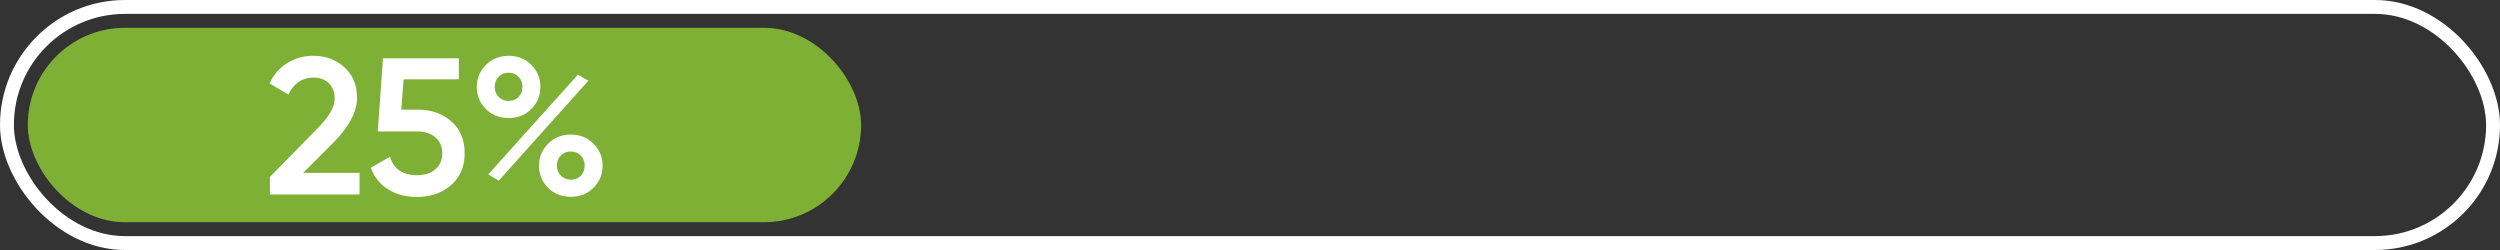
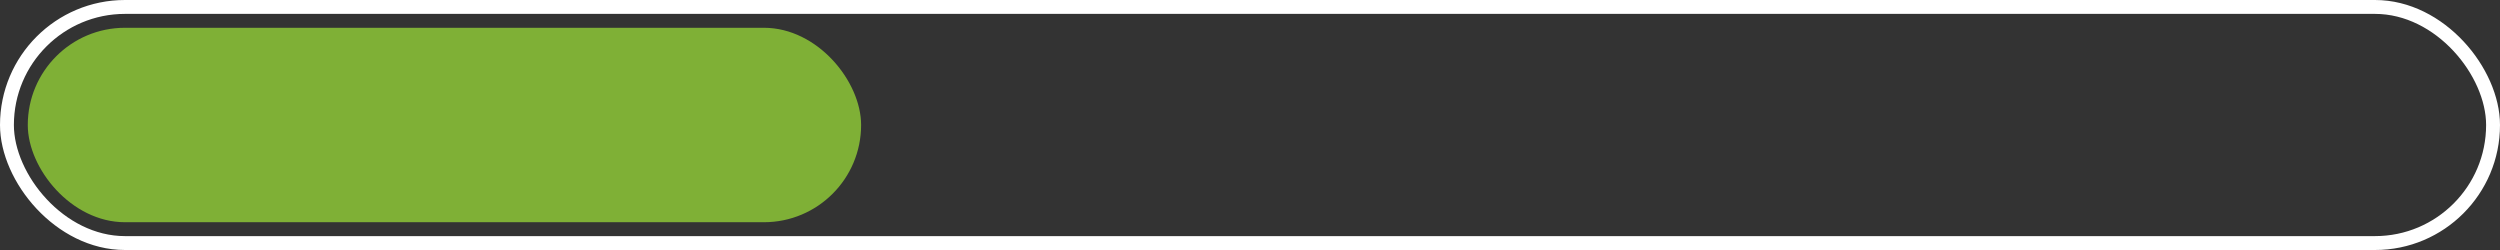
<svg xmlns="http://www.w3.org/2000/svg" width="180" height="18" viewBox="0 0 180 18" fill="none">
  <rect x="0" y="0" width="180" height="18" fill="#333333" stroke="none" />
  <rect x="0.5" y="0.5" width="179" height="17" rx="8.5" stroke="white" />
  <rect x="2" y="2" width="60" height="14" rx="7" fill="#7FB036" />
-   <path d="M25.888 14H19.434V12.74L22.85 9.254C23.681 8.423 24.096 7.705 24.096 7.098C24.096 6.631 23.956 6.263 23.676 5.992C23.396 5.721 23.032 5.586 22.584 5.586C21.763 5.586 21.156 5.992 20.764 6.804L19.406 6.006C19.705 5.362 20.134 4.872 20.694 4.536C21.254 4.191 21.879 4.018 22.57 4.018C23.438 4.018 24.175 4.289 24.782 4.83C25.398 5.381 25.706 6.118 25.706 7.042C25.706 8.031 25.151 9.095 24.04 10.234L21.828 12.446H25.888V14ZM28.891 7.896H30.123C31.057 7.896 31.845 8.176 32.489 8.736C33.133 9.287 33.455 10.052 33.455 11.032C33.455 12.012 33.124 12.782 32.461 13.342C31.808 13.902 30.996 14.182 30.025 14.182C29.232 14.182 28.541 14 27.953 13.636C27.365 13.272 26.945 12.754 26.693 12.082L28.079 11.284C28.35 12.171 28.999 12.614 30.025 12.614C30.576 12.614 31.015 12.474 31.341 12.194C31.677 11.905 31.845 11.517 31.845 11.032C31.845 10.556 31.682 10.178 31.355 9.898C31.029 9.609 30.595 9.464 30.053 9.464H27.197L27.575 4.2H33.035V5.712H29.059L28.891 7.896ZM38.249 4.662C38.688 5.101 38.907 5.633 38.907 6.258C38.907 6.883 38.688 7.415 38.249 7.854C37.82 8.283 37.278 8.498 36.625 8.498C35.962 8.498 35.416 8.283 34.987 7.854C34.548 7.415 34.329 6.883 34.329 6.258C34.329 5.642 34.548 5.115 34.987 4.676C35.426 4.237 35.972 4.018 36.625 4.018C37.278 4.018 37.82 4.233 38.249 4.662ZM36.611 7.266C36.91 7.266 37.152 7.173 37.339 6.986C37.526 6.79 37.619 6.547 37.619 6.258C37.619 5.969 37.526 5.726 37.339 5.53C37.152 5.334 36.91 5.236 36.611 5.236C36.322 5.236 36.084 5.334 35.897 5.53C35.71 5.726 35.617 5.969 35.617 6.258C35.617 6.538 35.71 6.776 35.897 6.972C36.093 7.168 36.331 7.266 36.611 7.266ZM35.911 13.006L35.155 12.558L41.609 5.376L42.365 5.81L35.911 13.006ZM41.105 14.168C40.442 14.168 39.896 13.953 39.467 13.524C39.028 13.085 38.809 12.553 38.809 11.928C38.809 11.312 39.028 10.785 39.467 10.346C39.906 9.907 40.452 9.688 41.105 9.688C41.749 9.688 42.29 9.907 42.729 10.346C43.168 10.785 43.387 11.312 43.387 11.928C43.387 12.553 43.168 13.085 42.729 13.524C42.3 13.953 41.758 14.168 41.105 14.168ZM41.091 12.936C41.39 12.936 41.632 12.843 41.819 12.656C42.006 12.46 42.099 12.217 42.099 11.928C42.099 11.639 42.006 11.396 41.819 11.2C41.632 11.004 41.39 10.906 41.091 10.906C40.802 10.906 40.564 11.004 40.377 11.2C40.19 11.396 40.097 11.639 40.097 11.928C40.097 12.208 40.19 12.446 40.377 12.642C40.573 12.838 40.811 12.936 41.091 12.936Z" fill="white" />
</svg>